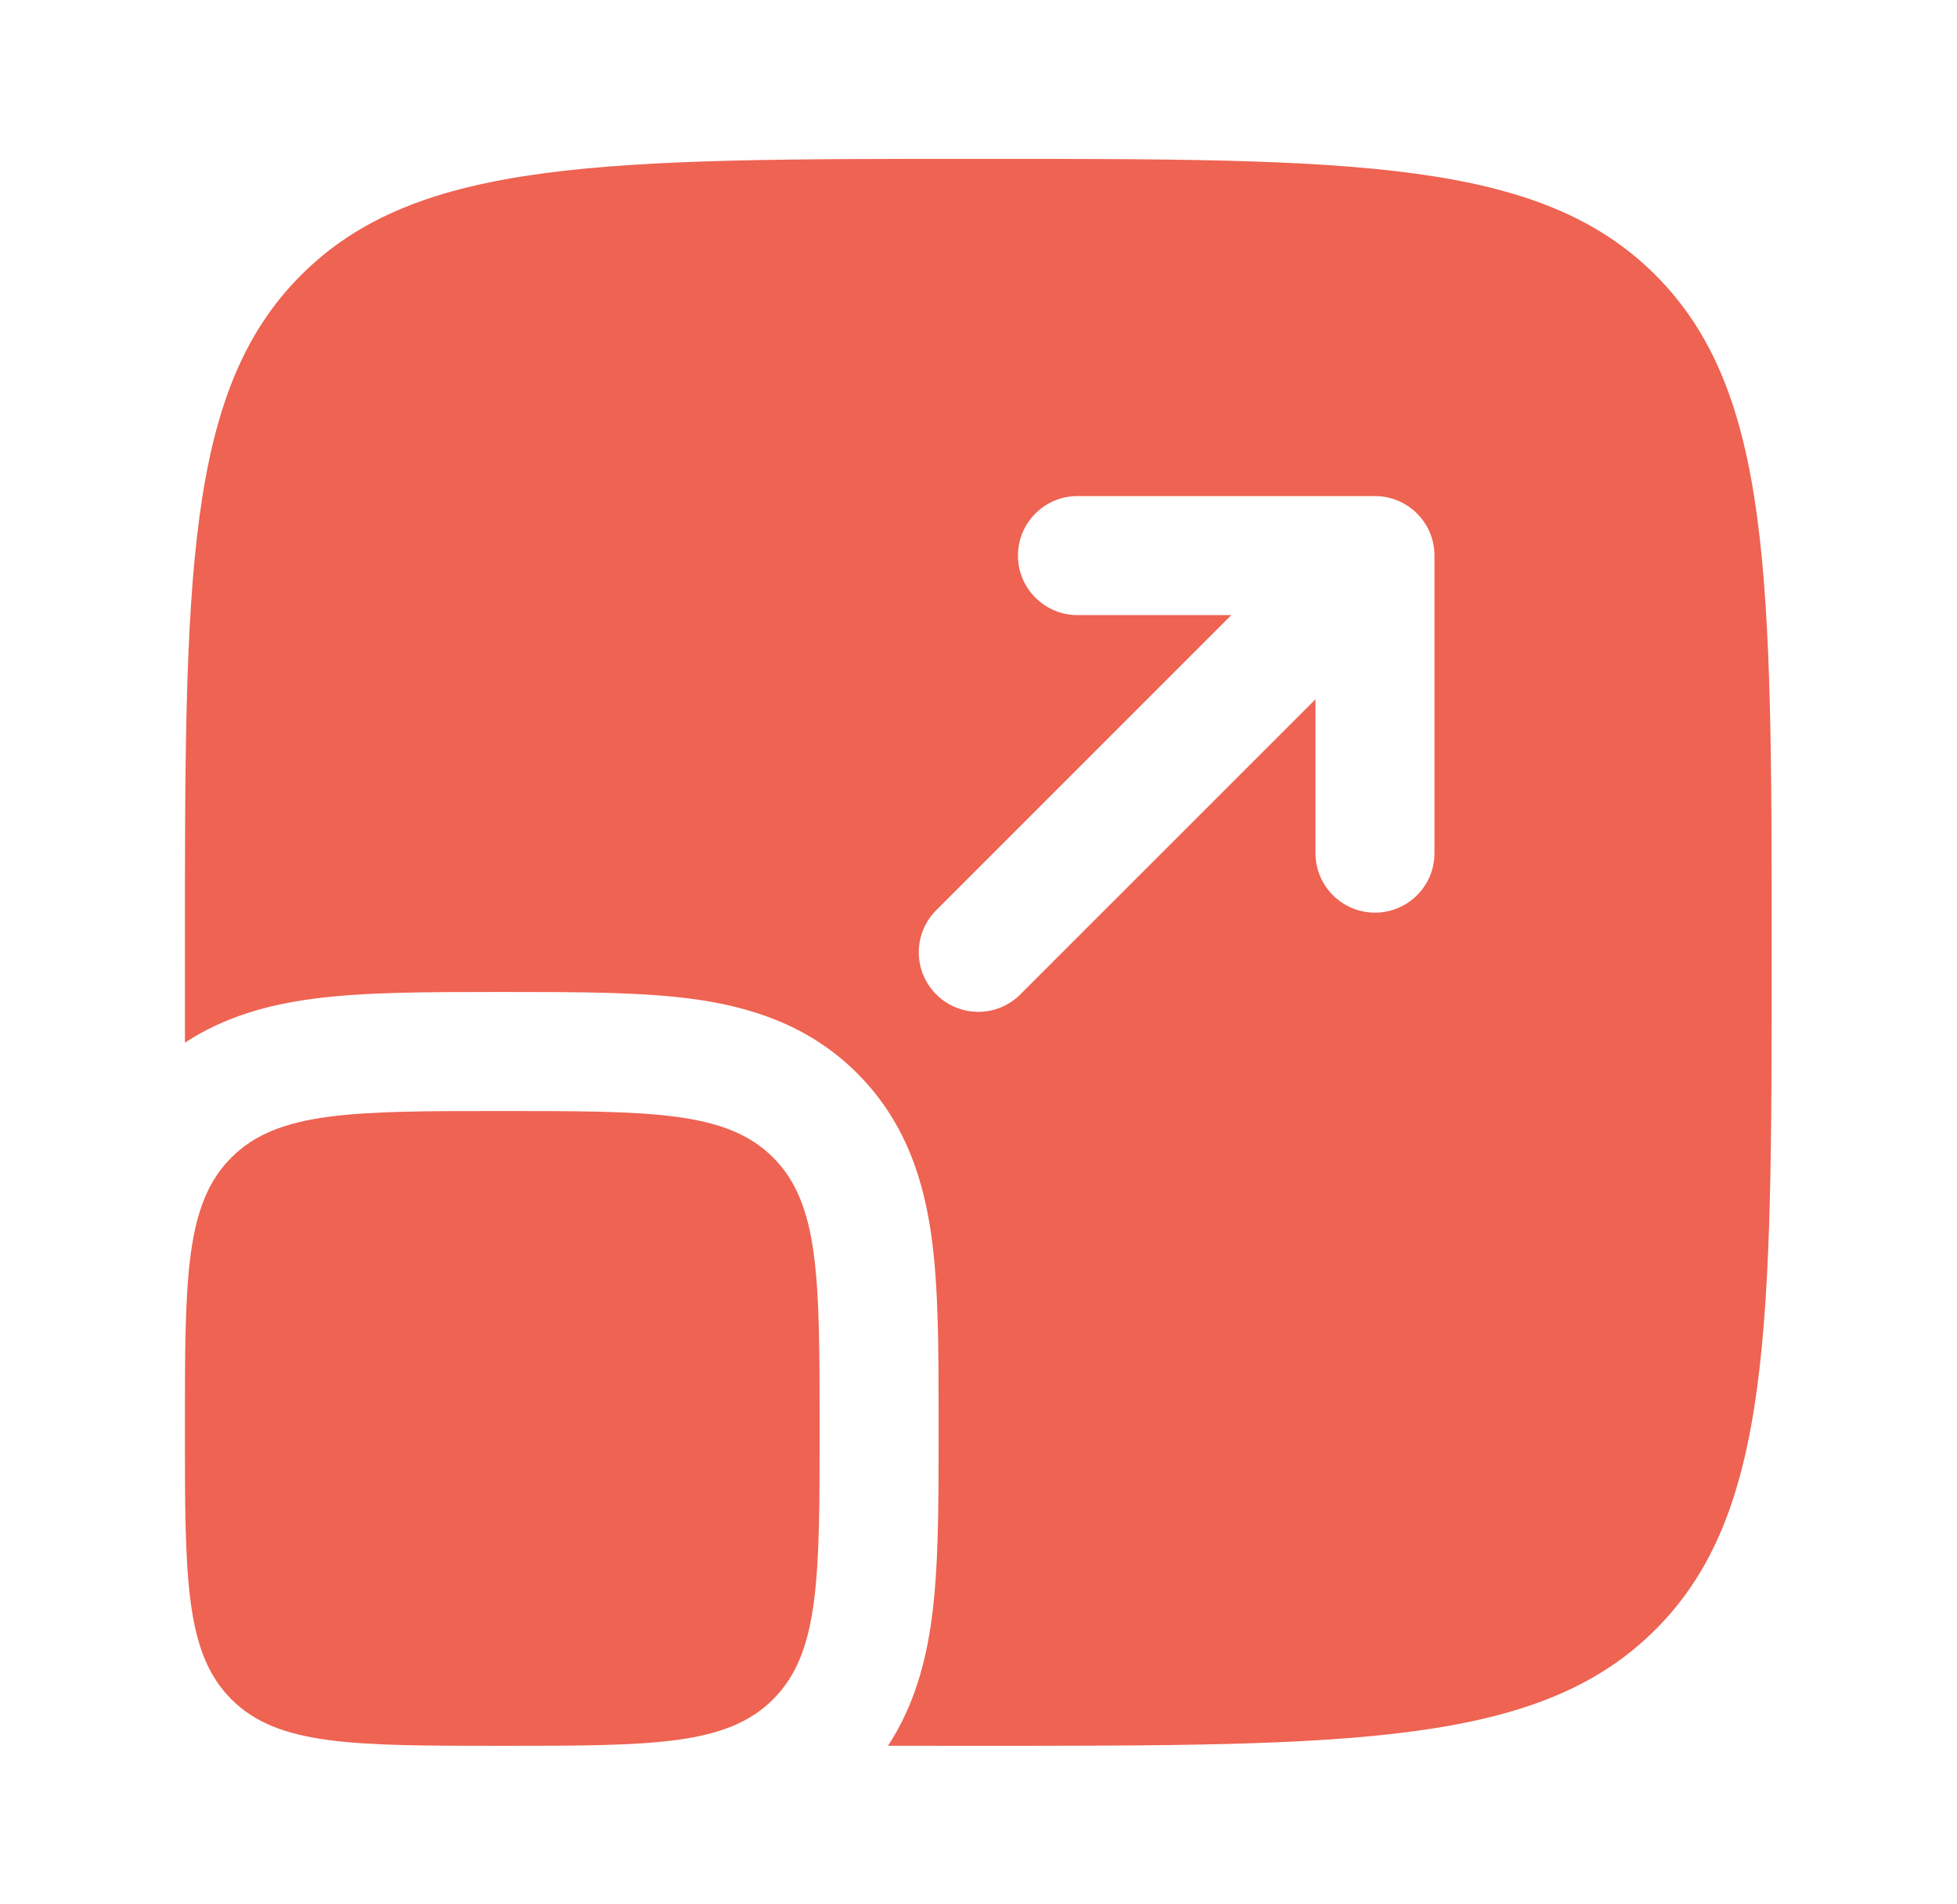
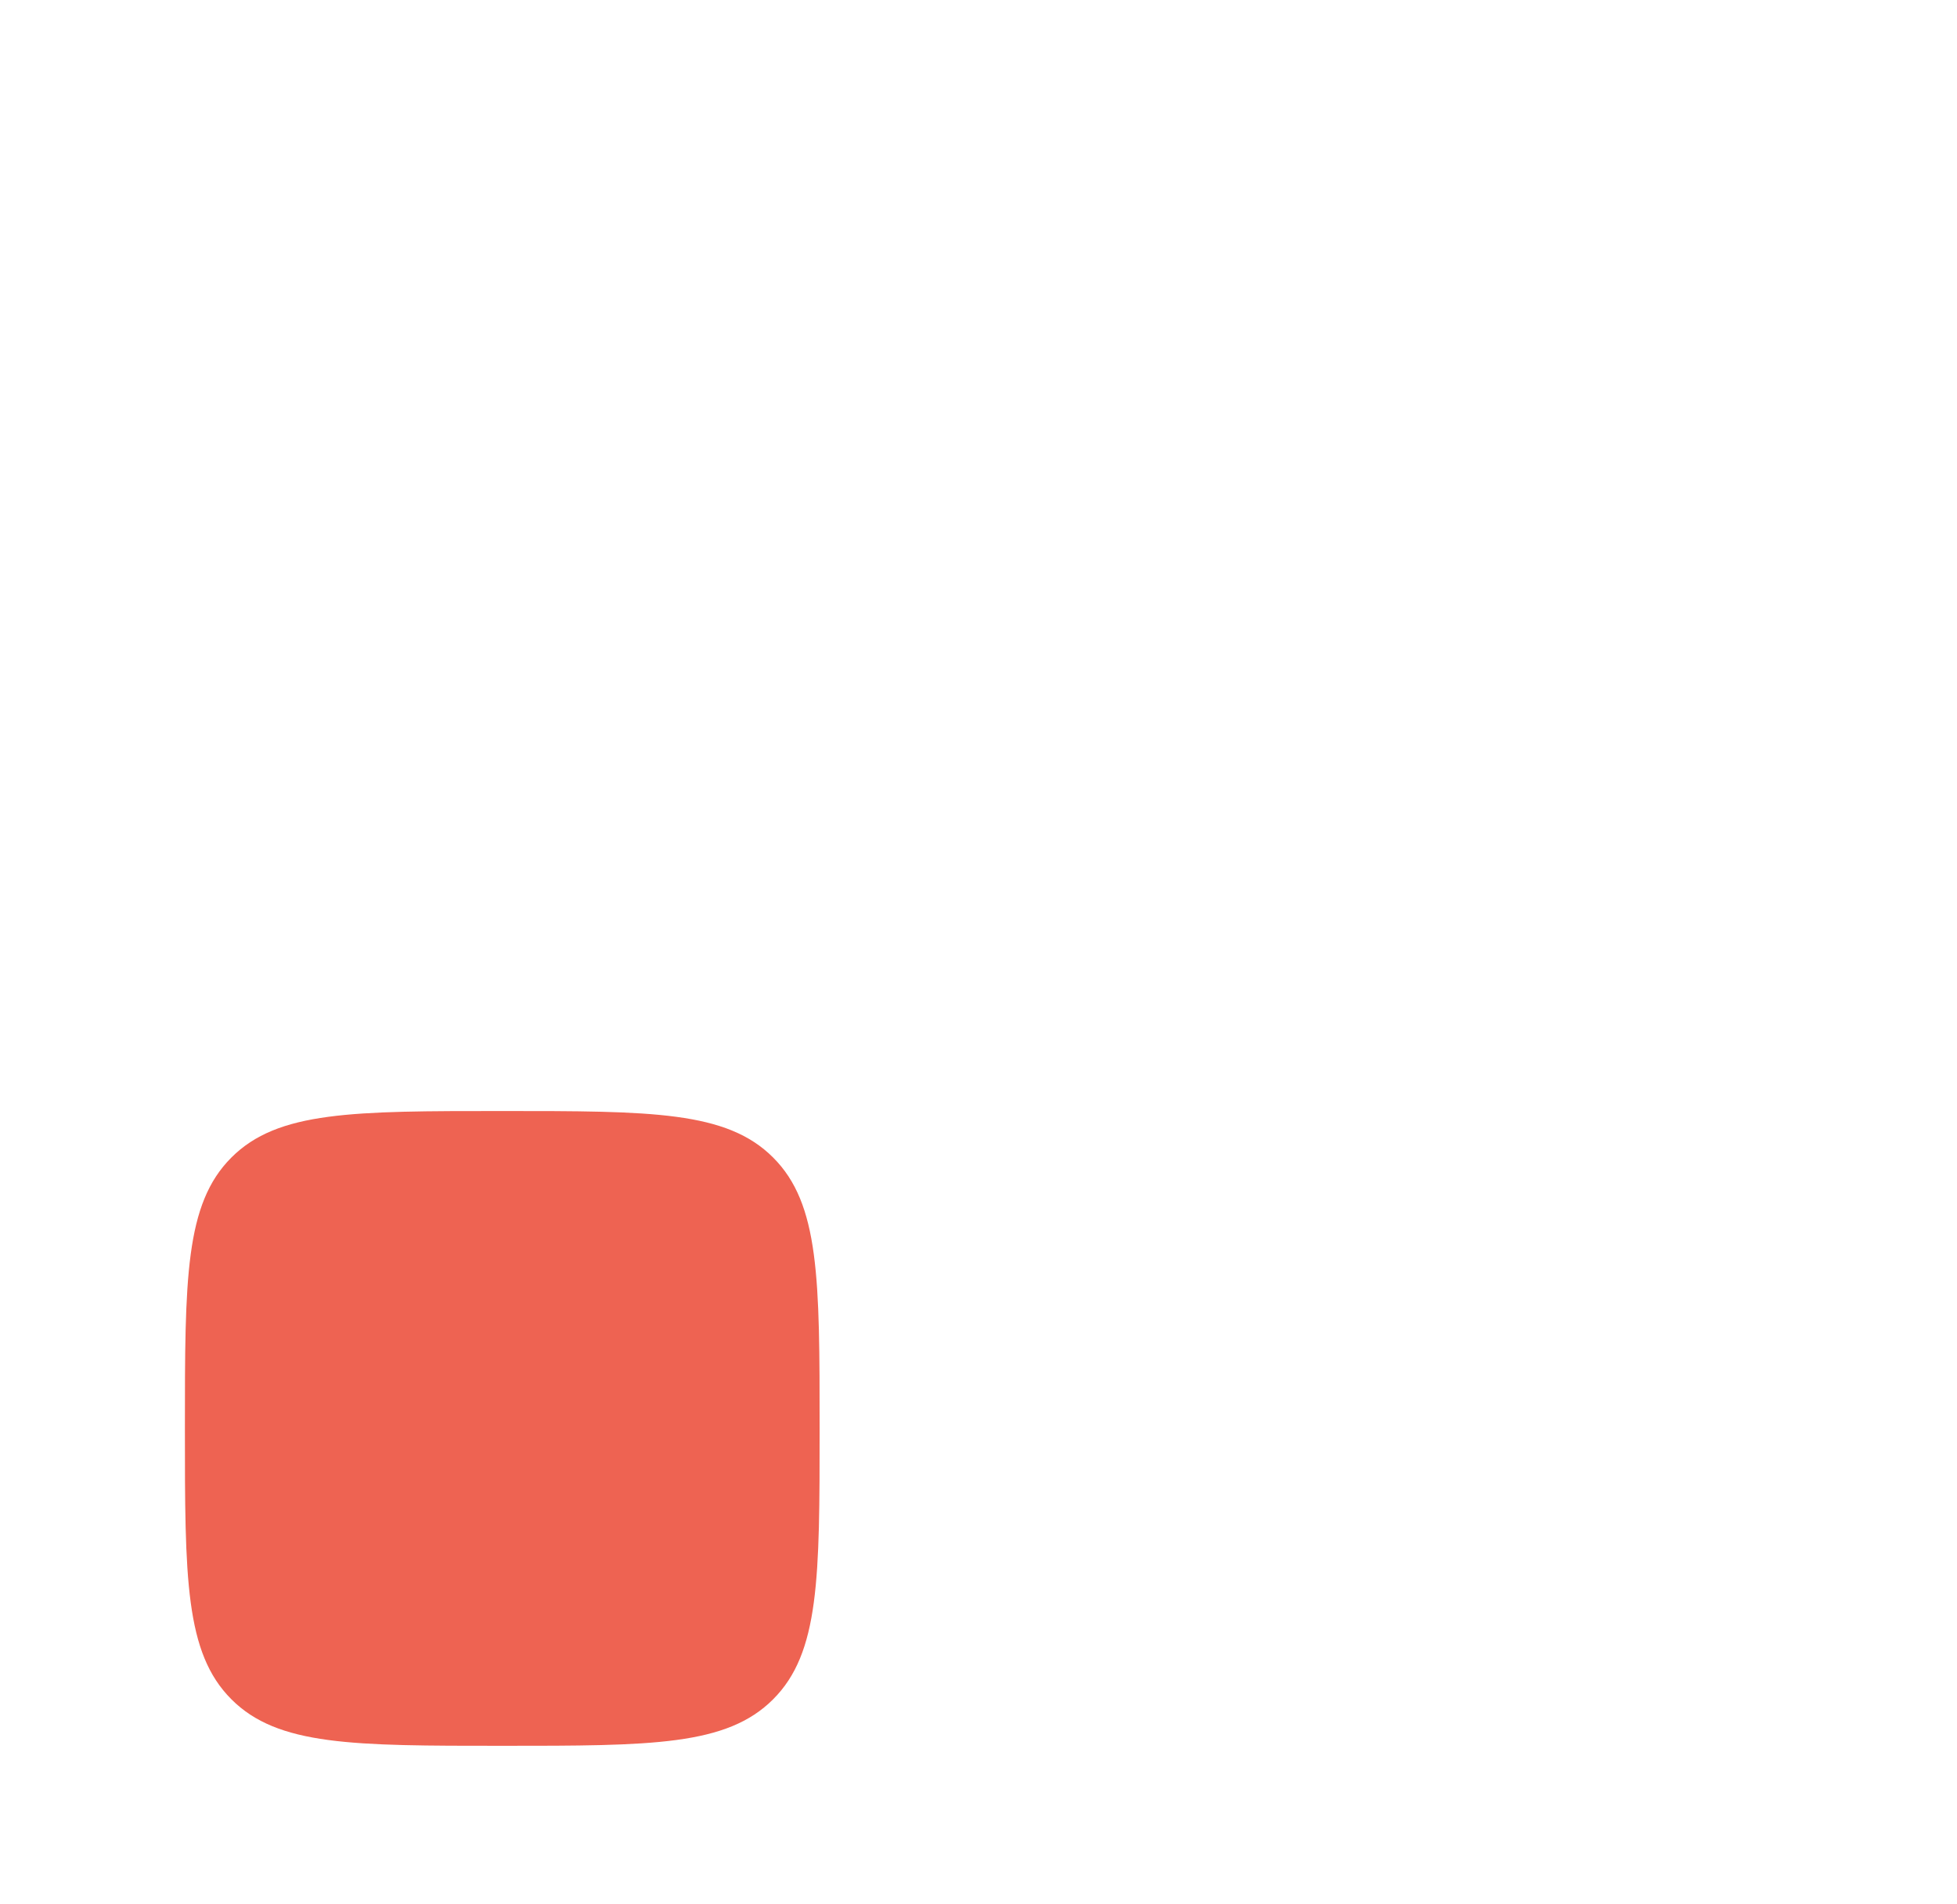
<svg xmlns="http://www.w3.org/2000/svg" width="37" height="36" viewBox="0 0 37 36" fill="none">
  <path d="M3.496 27.003C3.496 24.174 3.496 22.76 4.375 21.882C5.253 21.003 6.668 21.003 9.496 21.003C12.325 21.003 13.739 21.003 14.617 21.882C15.496 22.76 15.496 24.174 15.496 27.003C15.496 29.831 15.496 31.245 14.617 32.124C13.739 33.003 12.325 33.003 9.496 33.003C6.668 33.003 5.253 33.003 4.375 32.124C3.496 31.245 3.496 29.831 3.496 27.003Z" fill="#EE6352" />
-   <path fill-rule="evenodd" clip-rule="evenodd" d="M5.693 5.2C3.496 7.396 3.496 10.932 3.496 18.003C3.496 18.596 3.496 19.165 3.497 19.71C4.26 19.21 5.099 18.991 5.904 18.883C6.873 18.753 8.063 18.753 9.362 18.753H9.63C10.929 18.753 12.119 18.753 13.088 18.883C14.154 19.026 15.281 19.364 16.208 20.291C17.135 21.218 17.473 22.345 17.616 23.411C17.746 24.38 17.746 25.57 17.746 26.869V27.137C17.746 28.436 17.746 29.626 17.616 30.595C17.508 31.4 17.289 32.239 16.789 33.002C17.334 33.003 17.903 33.003 18.496 33.003C25.567 33.003 29.103 33.003 31.299 30.806C33.496 28.61 33.496 25.074 33.496 18.003C33.496 10.932 33.496 7.396 31.299 5.2C29.103 3.003 25.567 3.003 18.496 3.003C11.425 3.003 7.889 3.003 5.693 5.2ZM20.371 9.378C19.75 9.378 19.246 9.882 19.246 10.503C19.246 11.124 19.75 11.628 20.371 11.628H23.28L17.701 17.207C17.261 17.647 17.261 18.359 17.701 18.798C18.14 19.238 18.852 19.238 19.291 18.798L24.871 13.219V16.128C24.871 16.749 25.375 17.253 25.996 17.253C26.617 17.253 27.121 16.749 27.121 16.128V10.503C27.121 9.882 26.617 9.378 25.996 9.378H20.371Z" fill="#EE6352" />
</svg>